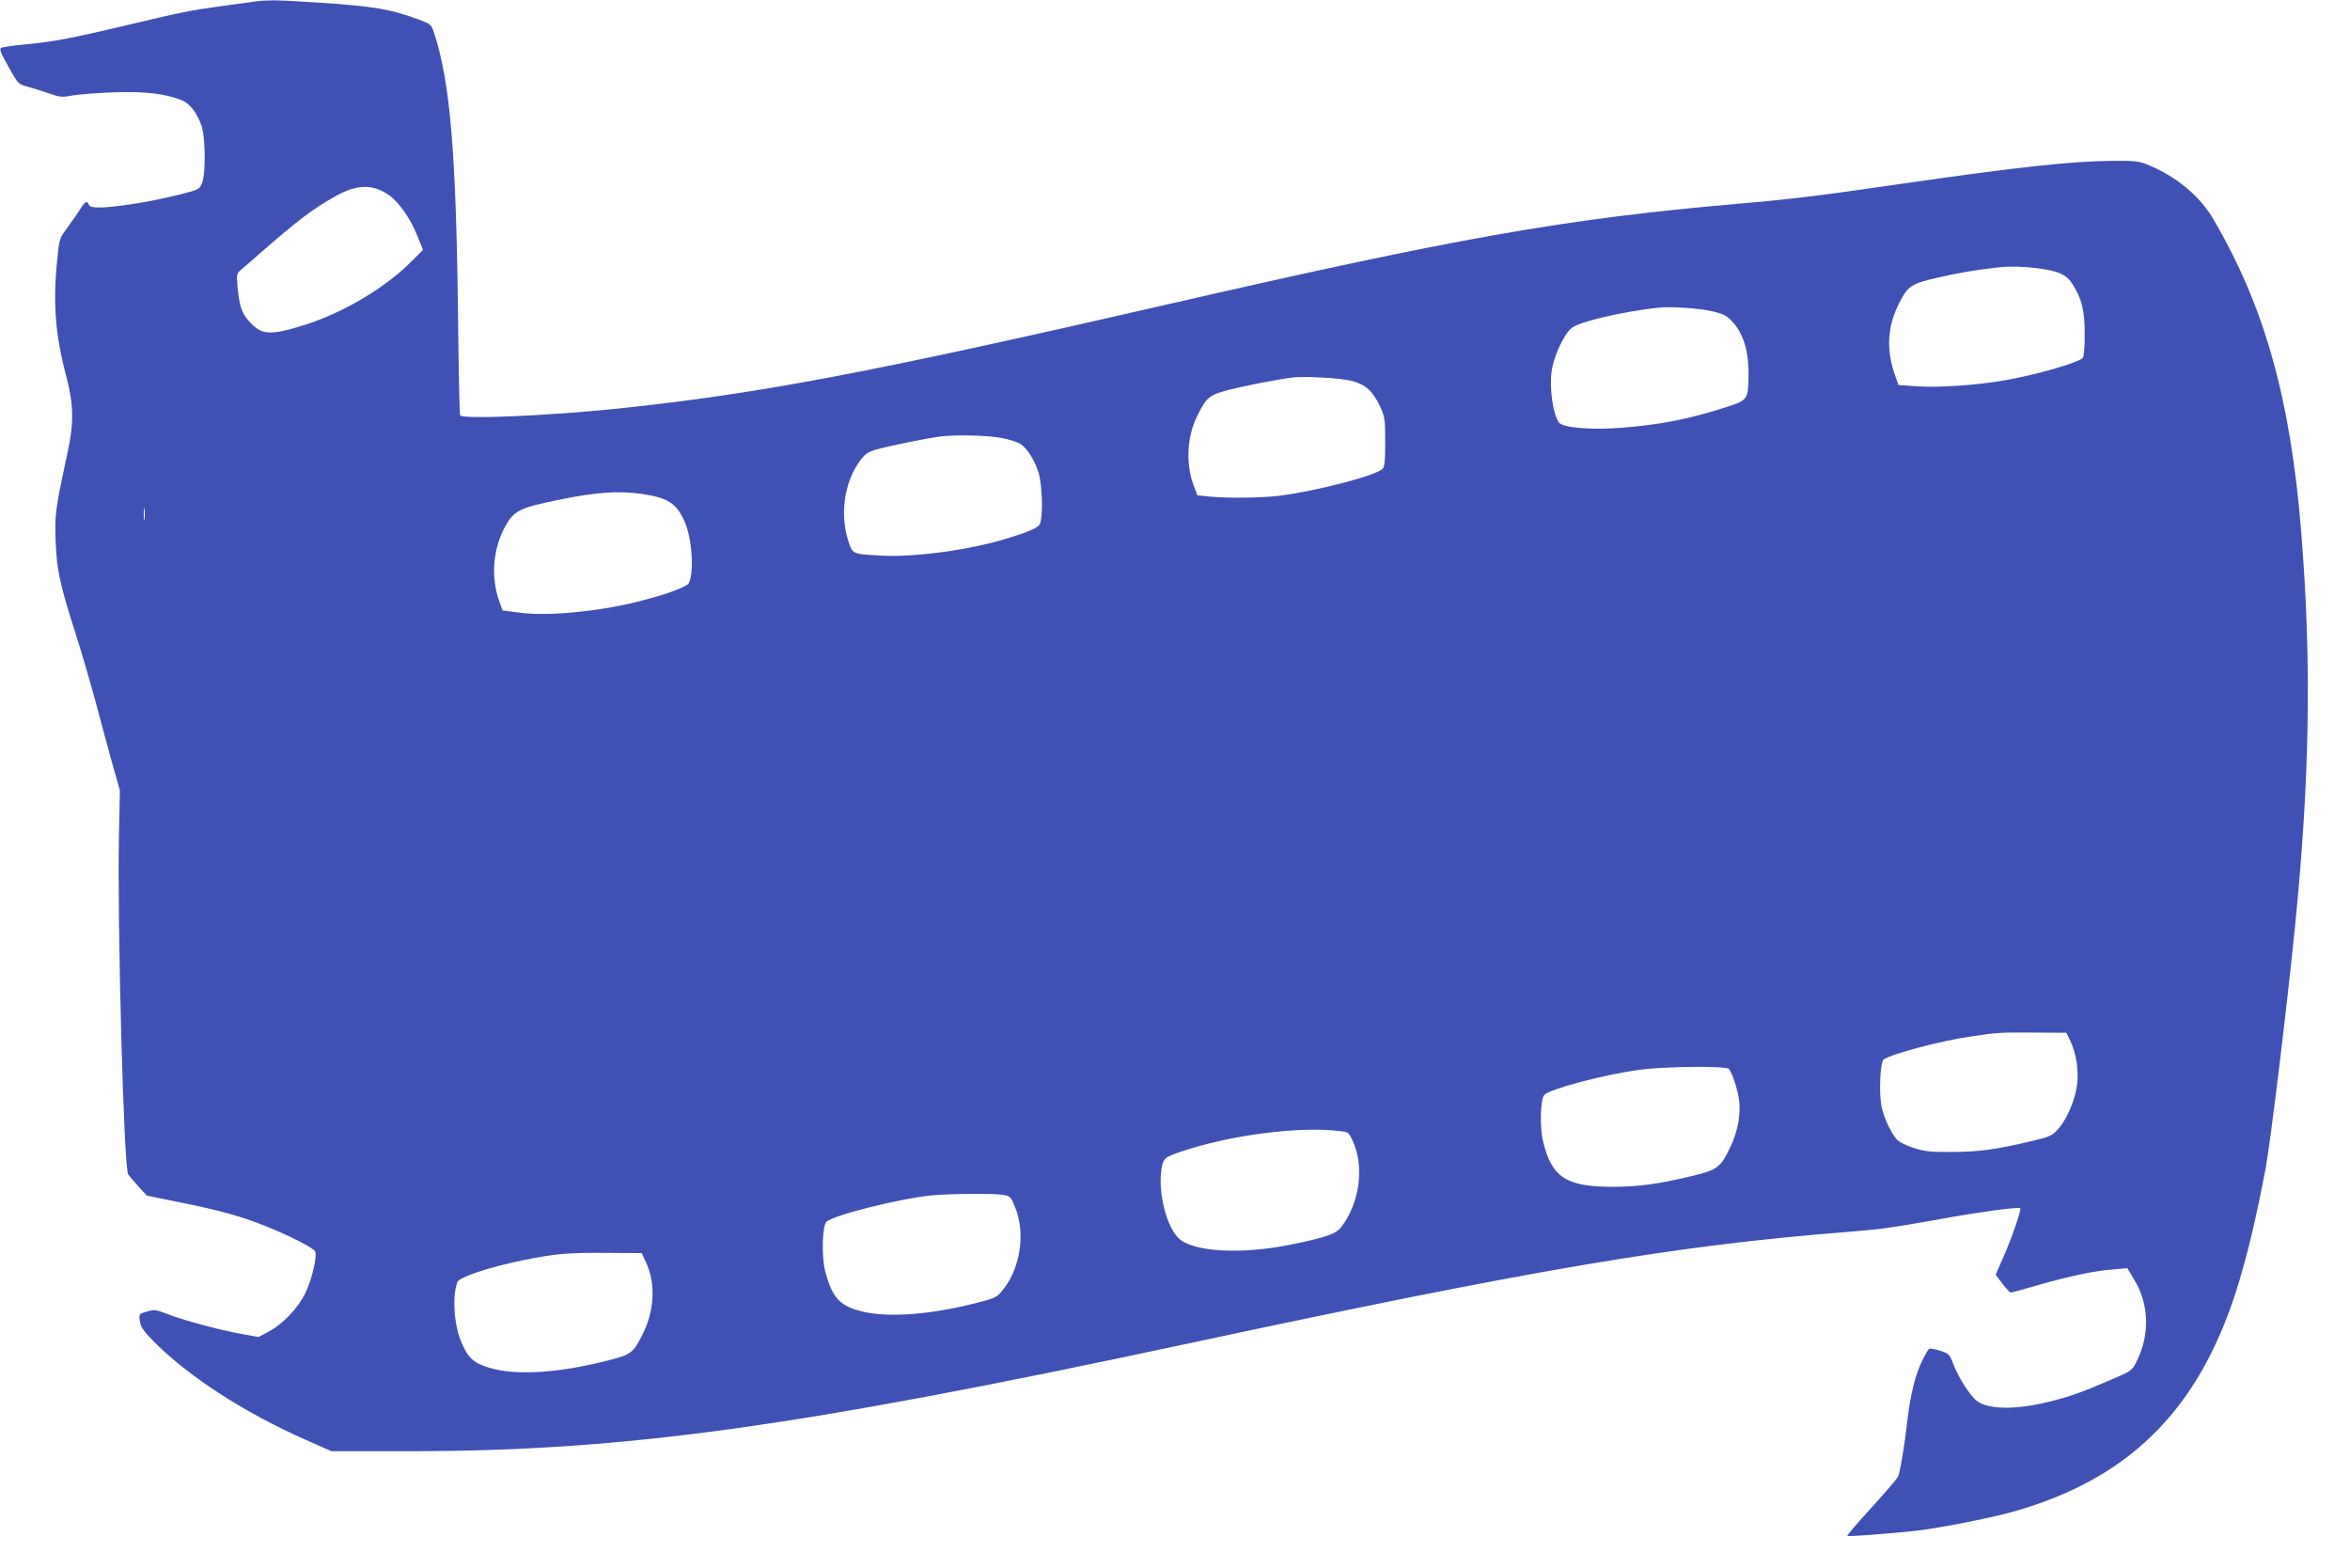
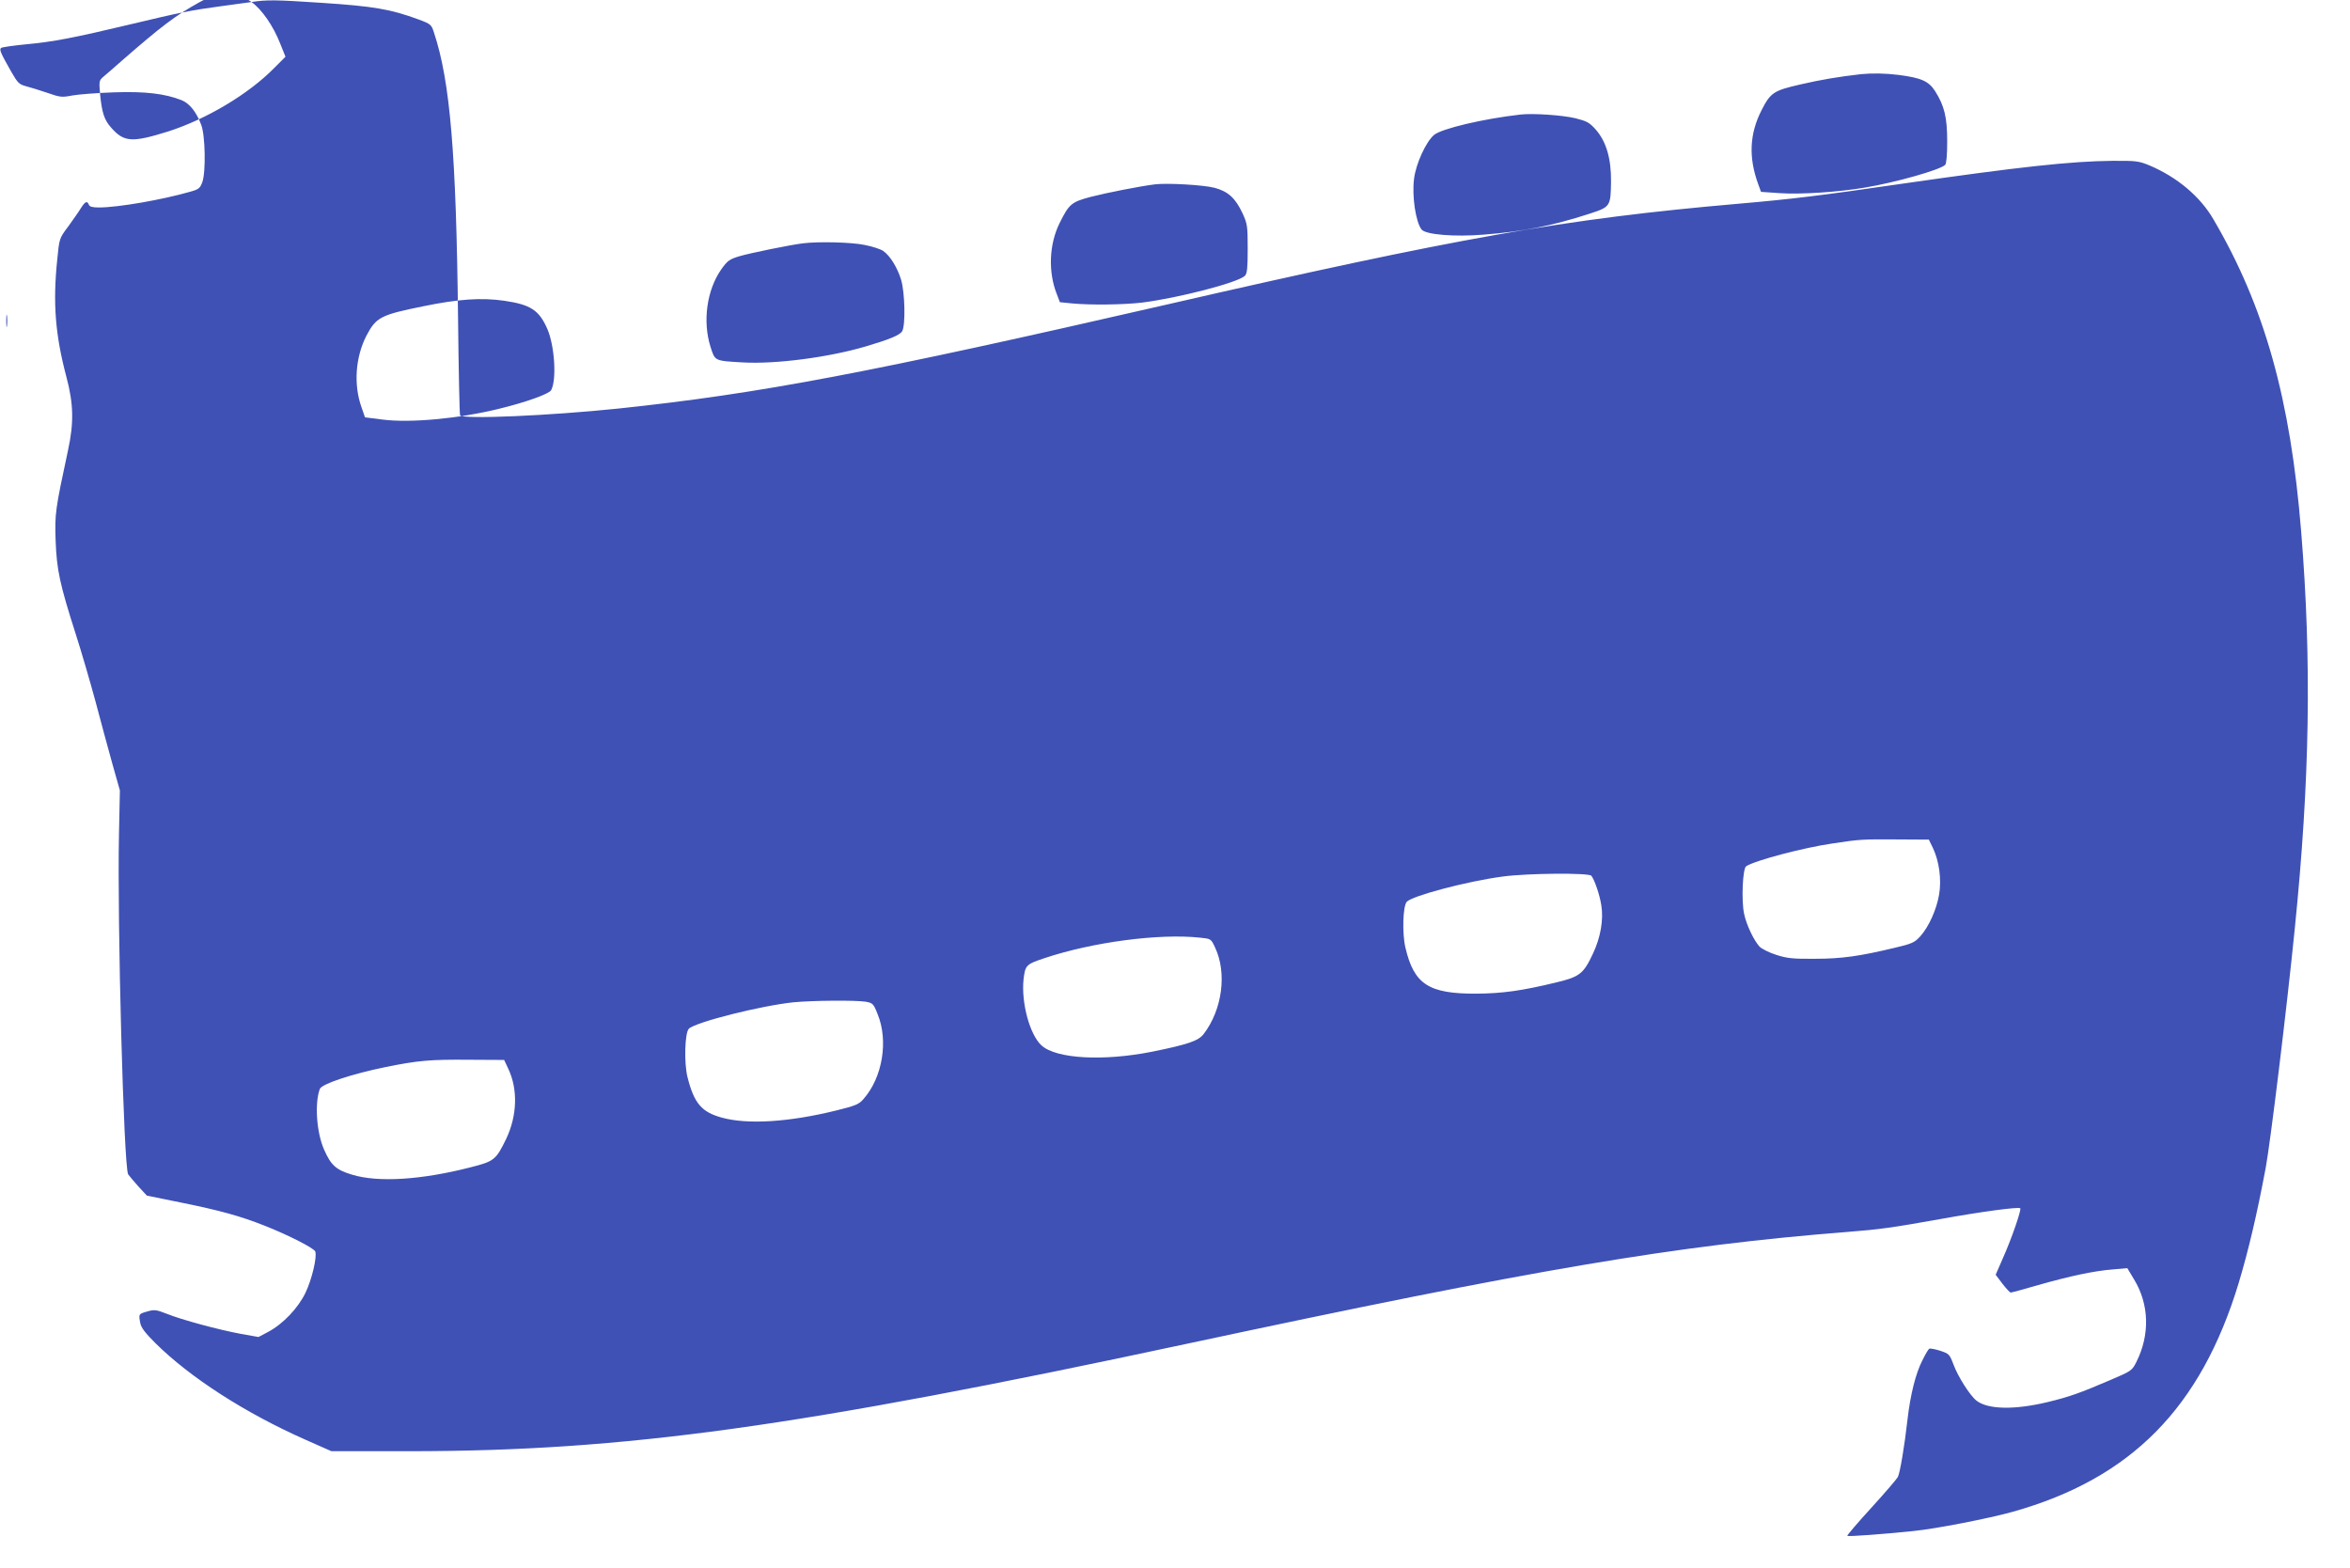
<svg xmlns="http://www.w3.org/2000/svg" version="1.0" width="1280pt" height="854pt" viewBox="0 0 1280 854" preserveAspectRatio="xMidYMid meet">
  <g transform="translate(0,854) scale(0.1,-0.1)" fill="#3f51b5" stroke="none">
-     <path d="M1370 8529 c-30 -4 -109 -15 -175 -24 -150 -20 -219 -34 -478 -96 -314 -75 -429 -97 -572 -110 -72 -7 -134 -16 -139 -20 -11 -9 -3 -27 56 -131 35 -61 43 -68 81 -78 23 -6 75 -22 116 -36 68 -24 79 -25 135 -14 34 6 135 14 226 17 172 6 279 -7 370 -43 42 -17 80 -64 106 -134 22 -56 26 -256 6 -312 -12 -33 -19 -39 -65 -52 -153 -44 -394 -86 -498 -86 -35 0 -51 4 -55 15 -9 23 -20 18 -43 -18 -11 -19 -43 -63 -69 -100 -49 -65 -49 -66 -60 -179 -25 -239 -11 -412 50 -642 39 -147 41 -249 8 -401 -69 -321 -72 -343 -67 -490 6 -159 22 -235 110 -510 30 -93 78 -258 107 -365 28 -107 70 -260 92 -340 l41 -145 -5 -240 c-10 -475 26 -1810 50 -1851 4 -6 28 -35 54 -64 l48 -52 187 -38 c212 -43 321 -73 455 -126 129 -51 268 -122 275 -140 11 -29 -18 -152 -53 -225 -40 -83 -121 -169 -203 -213 l-53 -28 -96 17 c-119 22 -321 76 -405 110 -57 22 -66 23 -105 12 -48 -14 -47 -13 -38 -63 5 -26 27 -54 83 -110 189 -187 488 -380 818 -526 l140 -62 435 0 c1163 1 2104 131 4215 583 1907 408 2665 537 3605 611 180 14 249 24 507 70 220 40 428 68 437 59 7 -7 -45 -160 -93 -268 l-41 -94 37 -49 c20 -26 41 -48 45 -48 4 0 72 18 150 41 177 50 304 77 406 85 l79 7 36 -60 c84 -137 88 -303 13 -452 -24 -47 -28 -49 -143 -98 -165 -71 -223 -91 -338 -119 -182 -44 -327 -41 -389 7 -36 28 -102 132 -126 198 -21 55 -24 58 -72 74 -28 9 -55 14 -60 11 -5 -3 -22 -32 -38 -65 -36 -70 -65 -188 -80 -319 -16 -143 -41 -293 -53 -315 -6 -11 -71 -87 -145 -168 -74 -81 -133 -150 -130 -152 5 -5 193 9 358 26 124 12 414 69 543 105 645 181 1025 567 1231 1247 53 177 99 371 147 627 26 141 114 862 158 1300 82 809 93 1453 35 2165 -58 720 -199 1225 -477 1699 -72 125 -198 231 -349 295 -59 24 -73 26 -203 25 -224 -2 -508 -33 -1140 -124 -445 -65 -610 -85 -900 -110 -943 -82 -1526 -185 -3115 -550 -1613 -370 -2205 -483 -2980 -565 -376 -39 -850 -60 -864 -37 -3 5 -8 240 -11 523 -10 902 -43 1295 -131 1561 -14 44 -17 47 -84 72 -152 56 -243 72 -535 91 -241 16 -293 17 -375 4z m749 -1052 c56 -40 119 -131 156 -226 l29 -72 -60 -60 c-140 -143 -370 -280 -579 -347 -195 -61 -240 -59 -309 19 -39 43 -52 82 -62 186 -6 68 -5 73 17 92 13 11 62 53 107 93 209 182 286 241 414 312 113 63 201 64 287 3z m8971 -397 c124 -16 164 -34 199 -88 51 -81 66 -143 66 -274 0 -72 -4 -121 -11 -128 -27 -27 -270 -96 -439 -124 -141 -24 -350 -38 -462 -30 l-102 7 -15 41 c-54 147 -48 276 19 406 48 94 66 105 210 138 112 26 208 42 330 56 61 6 132 5 205 -4z m-1760 -236 c63 -16 76 -23 111 -62 57 -65 84 -158 83 -282 -2 -137 -3 -139 -120 -177 -201 -65 -358 -96 -574 -113 -159 -13 -316 0 -338 28 -32 41 -53 182 -41 276 10 82 65 202 109 239 40 34 267 88 470 111 67 8 229 -3 300 -20z m-1965 -379 c74 -20 113 -56 152 -139 26 -57 28 -69 28 -193 0 -104 -3 -135 -15 -147 -37 -37 -362 -121 -560 -146 -102 -12 -279 -14 -377 -5 l-71 7 -16 42 c-49 122 -43 274 15 390 51 103 64 114 170 142 86 22 262 57 349 68 66 8 265 -3 325 -19z m-1907 -311 c42 -8 88 -23 102 -33 38 -27 76 -89 97 -156 21 -70 25 -247 6 -281 -12 -21 -70 -45 -199 -83 -204 -60 -491 -97 -668 -87 -157 9 -152 7 -177 85 -44 139 -20 309 58 421 34 48 45 56 98 72 56 17 281 63 350 71 81 10 262 6 333 -9z m-1963 -304 c144 -21 190 -51 235 -153 40 -92 52 -277 21 -334 -10 -20 -137 -66 -286 -102 -216 -53 -483 -78 -634 -58 l-94 12 -19 55 c-44 124 -33 273 27 390 53 100 77 113 310 160 190 39 315 48 440 30z m-2708 -137 c-2 -16 -4 -3 -4 27 0 30 2 43 4 28 2 -16 2 -40 0 -55z m10490 -2843 c34 -72 48 -170 34 -254 -14 -82 -56 -176 -103 -228 -30 -33 -44 -40 -138 -62 -192 -46 -290 -60 -435 -60 -118 -1 -151 2 -210 21 -39 12 -80 33 -92 45 -31 34 -71 117 -84 178 -16 73 -8 248 11 260 50 32 312 101 470 124 153 23 159 23 350 22 l175 -1 22 -45z m-1860 -152 c18 -24 45 -103 54 -160 13 -79 -4 -176 -45 -263 -52 -111 -72 -127 -201 -158 -186 -45 -292 -60 -435 -61 -260 -1 -339 51 -386 251 -18 76 -14 224 7 249 27 32 327 112 524 138 133 18 469 21 482 4z m-2132 -337 c60 -6 60 -6 82 -53 66 -139 40 -339 -62 -472 -29 -37 -83 -56 -280 -96 -266 -53 -523 -39 -603 34 -64 58 -111 232 -98 359 9 78 14 83 113 116 262 88 628 136 848 112z m-1820 -349 c38 -7 42 -11 64 -67 60 -145 27 -345 -76 -462 -24 -29 -43 -37 -148 -63 -259 -64 -485 -78 -625 -39 -109 30 -150 77 -186 219 -20 78 -15 243 7 265 37 36 390 125 570 144 104 10 340 12 394 3z m-1948 -364 c54 -113 49 -257 -11 -383 -56 -115 -65 -122 -195 -155 -269 -69 -503 -83 -644 -40 -87 26 -115 51 -152 135 -42 93 -53 254 -24 332 10 27 172 81 357 119 177 36 245 42 457 40 l190 -1 22 -47z" />
+     <path d="M1370 8529 c-30 -4 -109 -15 -175 -24 -150 -20 -219 -34 -478 -96 -314 -75 -429 -97 -572 -110 -72 -7 -134 -16 -139 -20 -11 -9 -3 -27 56 -131 35 -61 43 -68 81 -78 23 -6 75 -22 116 -36 68 -24 79 -25 135 -14 34 6 135 14 226 17 172 6 279 -7 370 -43 42 -17 80 -64 106 -134 22 -56 26 -256 6 -312 -12 -33 -19 -39 -65 -52 -153 -44 -394 -86 -498 -86 -35 0 -51 4 -55 15 -9 23 -20 18 -43 -18 -11 -19 -43 -63 -69 -100 -49 -65 -49 -66 -60 -179 -25 -239 -11 -412 50 -642 39 -147 41 -249 8 -401 -69 -321 -72 -343 -67 -490 6 -159 22 -235 110 -510 30 -93 78 -258 107 -365 28 -107 70 -260 92 -340 l41 -145 -5 -240 c-10 -475 26 -1810 50 -1851 4 -6 28 -35 54 -64 l48 -52 187 -38 c212 -43 321 -73 455 -126 129 -51 268 -122 275 -140 11 -29 -18 -152 -53 -225 -40 -83 -121 -169 -203 -213 l-53 -28 -96 17 c-119 22 -321 76 -405 110 -57 22 -66 23 -105 12 -48 -14 -47 -13 -38 -63 5 -26 27 -54 83 -110 189 -187 488 -380 818 -526 l140 -62 435 0 c1163 1 2104 131 4215 583 1907 408 2665 537 3605 611 180 14 249 24 507 70 220 40 428 68 437 59 7 -7 -45 -160 -93 -268 l-41 -94 37 -49 c20 -26 41 -48 45 -48 4 0 72 18 150 41 177 50 304 77 406 85 l79 7 36 -60 c84 -137 88 -303 13 -452 -24 -47 -28 -49 -143 -98 -165 -71 -223 -91 -338 -119 -182 -44 -327 -41 -389 7 -36 28 -102 132 -126 198 -21 55 -24 58 -72 74 -28 9 -55 14 -60 11 -5 -3 -22 -32 -38 -65 -36 -70 -65 -188 -80 -319 -16 -143 -41 -293 -53 -315 -6 -11 -71 -87 -145 -168 -74 -81 -133 -150 -130 -152 5 -5 193 9 358 26 124 12 414 69 543 105 645 181 1025 567 1231 1247 53 177 99 371 147 627 26 141 114 862 158 1300 82 809 93 1453 35 2165 -58 720 -199 1225 -477 1699 -72 125 -198 231 -349 295 -59 24 -73 26 -203 25 -224 -2 -508 -33 -1140 -124 -445 -65 -610 -85 -900 -110 -943 -82 -1526 -185 -3115 -550 -1613 -370 -2205 -483 -2980 -565 -376 -39 -850 -60 -864 -37 -3 5 -8 240 -11 523 -10 902 -43 1295 -131 1561 -14 44 -17 47 -84 72 -152 56 -243 72 -535 91 -241 16 -293 17 -375 4z c56 -40 119 -131 156 -226 l29 -72 -60 -60 c-140 -143 -370 -280 -579 -347 -195 -61 -240 -59 -309 19 -39 43 -52 82 -62 186 -6 68 -5 73 17 92 13 11 62 53 107 93 209 182 286 241 414 312 113 63 201 64 287 3z m8971 -397 c124 -16 164 -34 199 -88 51 -81 66 -143 66 -274 0 -72 -4 -121 -11 -128 -27 -27 -270 -96 -439 -124 -141 -24 -350 -38 -462 -30 l-102 7 -15 41 c-54 147 -48 276 19 406 48 94 66 105 210 138 112 26 208 42 330 56 61 6 132 5 205 -4z m-1760 -236 c63 -16 76 -23 111 -62 57 -65 84 -158 83 -282 -2 -137 -3 -139 -120 -177 -201 -65 -358 -96 -574 -113 -159 -13 -316 0 -338 28 -32 41 -53 182 -41 276 10 82 65 202 109 239 40 34 267 88 470 111 67 8 229 -3 300 -20z m-1965 -379 c74 -20 113 -56 152 -139 26 -57 28 -69 28 -193 0 -104 -3 -135 -15 -147 -37 -37 -362 -121 -560 -146 -102 -12 -279 -14 -377 -5 l-71 7 -16 42 c-49 122 -43 274 15 390 51 103 64 114 170 142 86 22 262 57 349 68 66 8 265 -3 325 -19z m-1907 -311 c42 -8 88 -23 102 -33 38 -27 76 -89 97 -156 21 -70 25 -247 6 -281 -12 -21 -70 -45 -199 -83 -204 -60 -491 -97 -668 -87 -157 9 -152 7 -177 85 -44 139 -20 309 58 421 34 48 45 56 98 72 56 17 281 63 350 71 81 10 262 6 333 -9z m-1963 -304 c144 -21 190 -51 235 -153 40 -92 52 -277 21 -334 -10 -20 -137 -66 -286 -102 -216 -53 -483 -78 -634 -58 l-94 12 -19 55 c-44 124 -33 273 27 390 53 100 77 113 310 160 190 39 315 48 440 30z m-2708 -137 c-2 -16 -4 -3 -4 27 0 30 2 43 4 28 2 -16 2 -40 0 -55z m10490 -2843 c34 -72 48 -170 34 -254 -14 -82 -56 -176 -103 -228 -30 -33 -44 -40 -138 -62 -192 -46 -290 -60 -435 -60 -118 -1 -151 2 -210 21 -39 12 -80 33 -92 45 -31 34 -71 117 -84 178 -16 73 -8 248 11 260 50 32 312 101 470 124 153 23 159 23 350 22 l175 -1 22 -45z m-1860 -152 c18 -24 45 -103 54 -160 13 -79 -4 -176 -45 -263 -52 -111 -72 -127 -201 -158 -186 -45 -292 -60 -435 -61 -260 -1 -339 51 -386 251 -18 76 -14 224 7 249 27 32 327 112 524 138 133 18 469 21 482 4z m-2132 -337 c60 -6 60 -6 82 -53 66 -139 40 -339 -62 -472 -29 -37 -83 -56 -280 -96 -266 -53 -523 -39 -603 34 -64 58 -111 232 -98 359 9 78 14 83 113 116 262 88 628 136 848 112z m-1820 -349 c38 -7 42 -11 64 -67 60 -145 27 -345 -76 -462 -24 -29 -43 -37 -148 -63 -259 -64 -485 -78 -625 -39 -109 30 -150 77 -186 219 -20 78 -15 243 7 265 37 36 390 125 570 144 104 10 340 12 394 3z m-1948 -364 c54 -113 49 -257 -11 -383 -56 -115 -65 -122 -195 -155 -269 -69 -503 -83 -644 -40 -87 26 -115 51 -152 135 -42 93 -53 254 -24 332 10 27 172 81 357 119 177 36 245 42 457 40 l190 -1 22 -47z" />
  </g>
</svg>